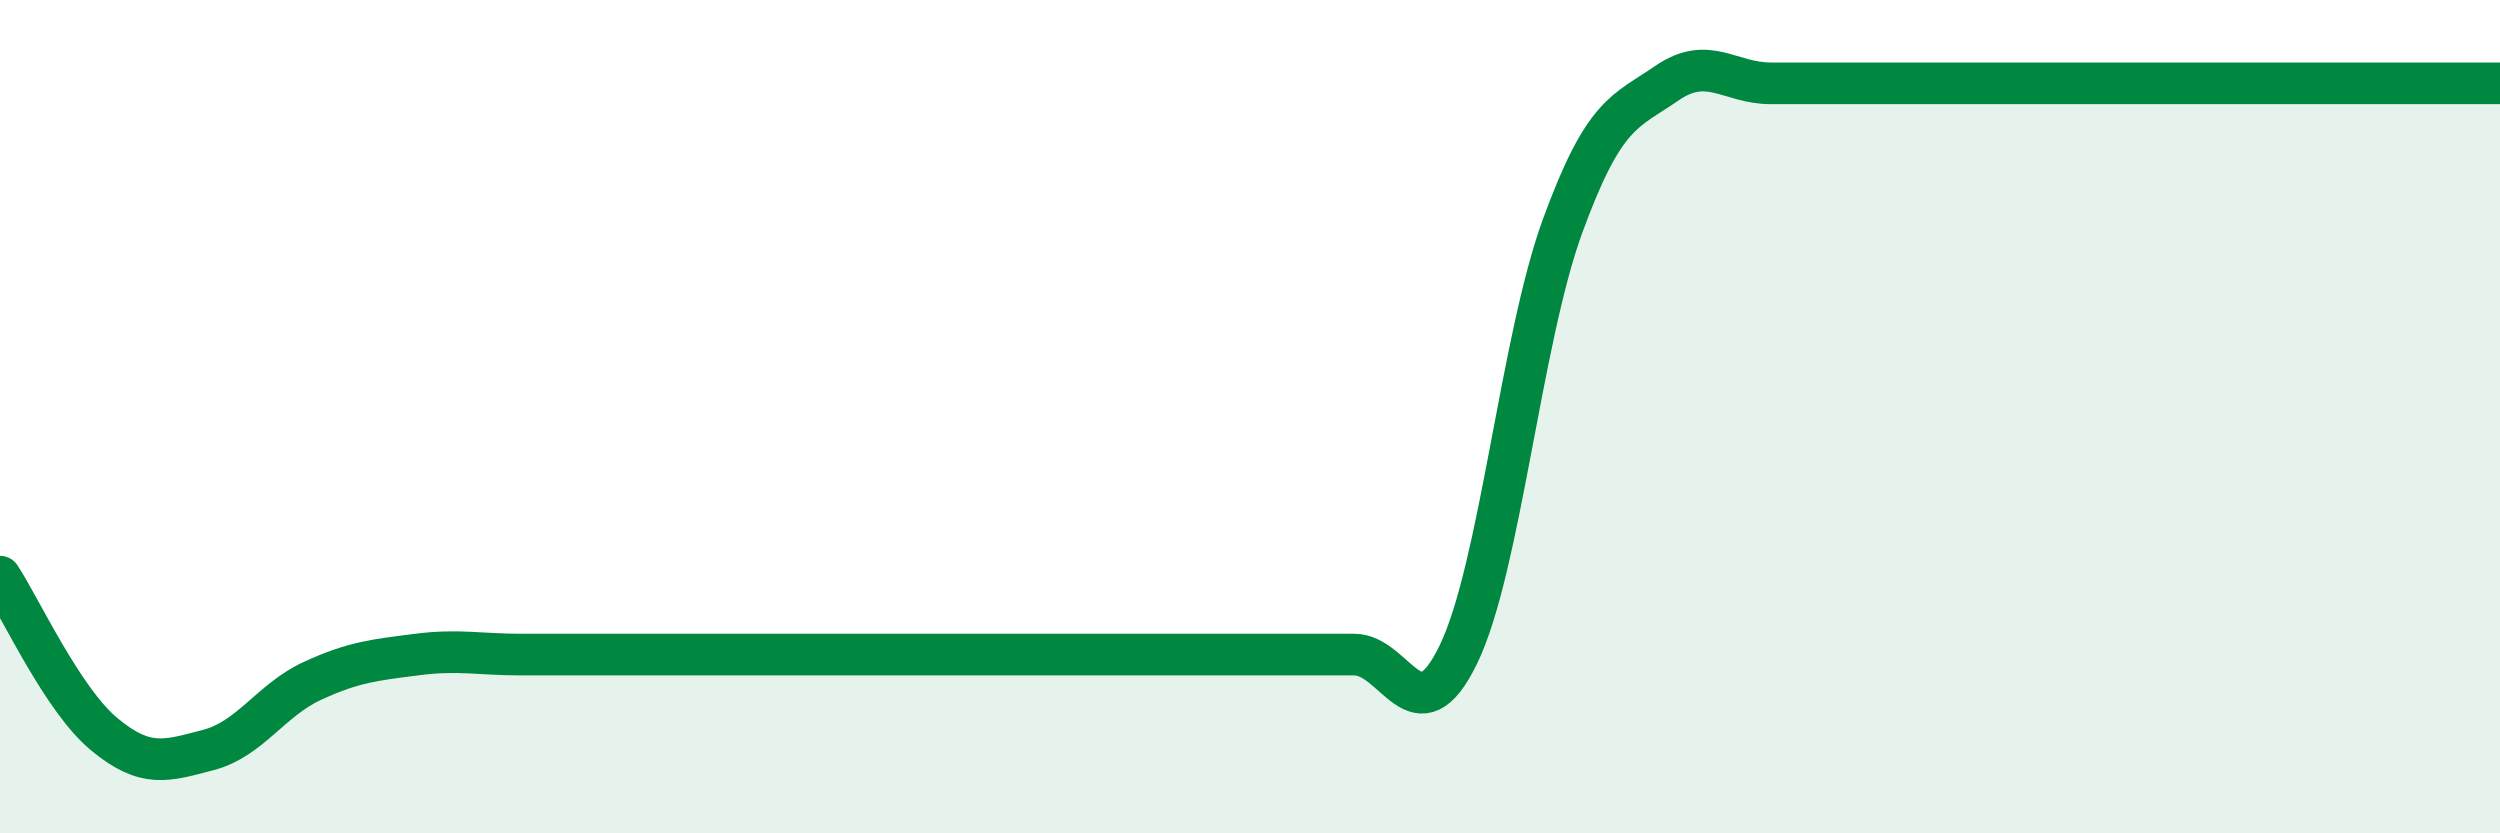
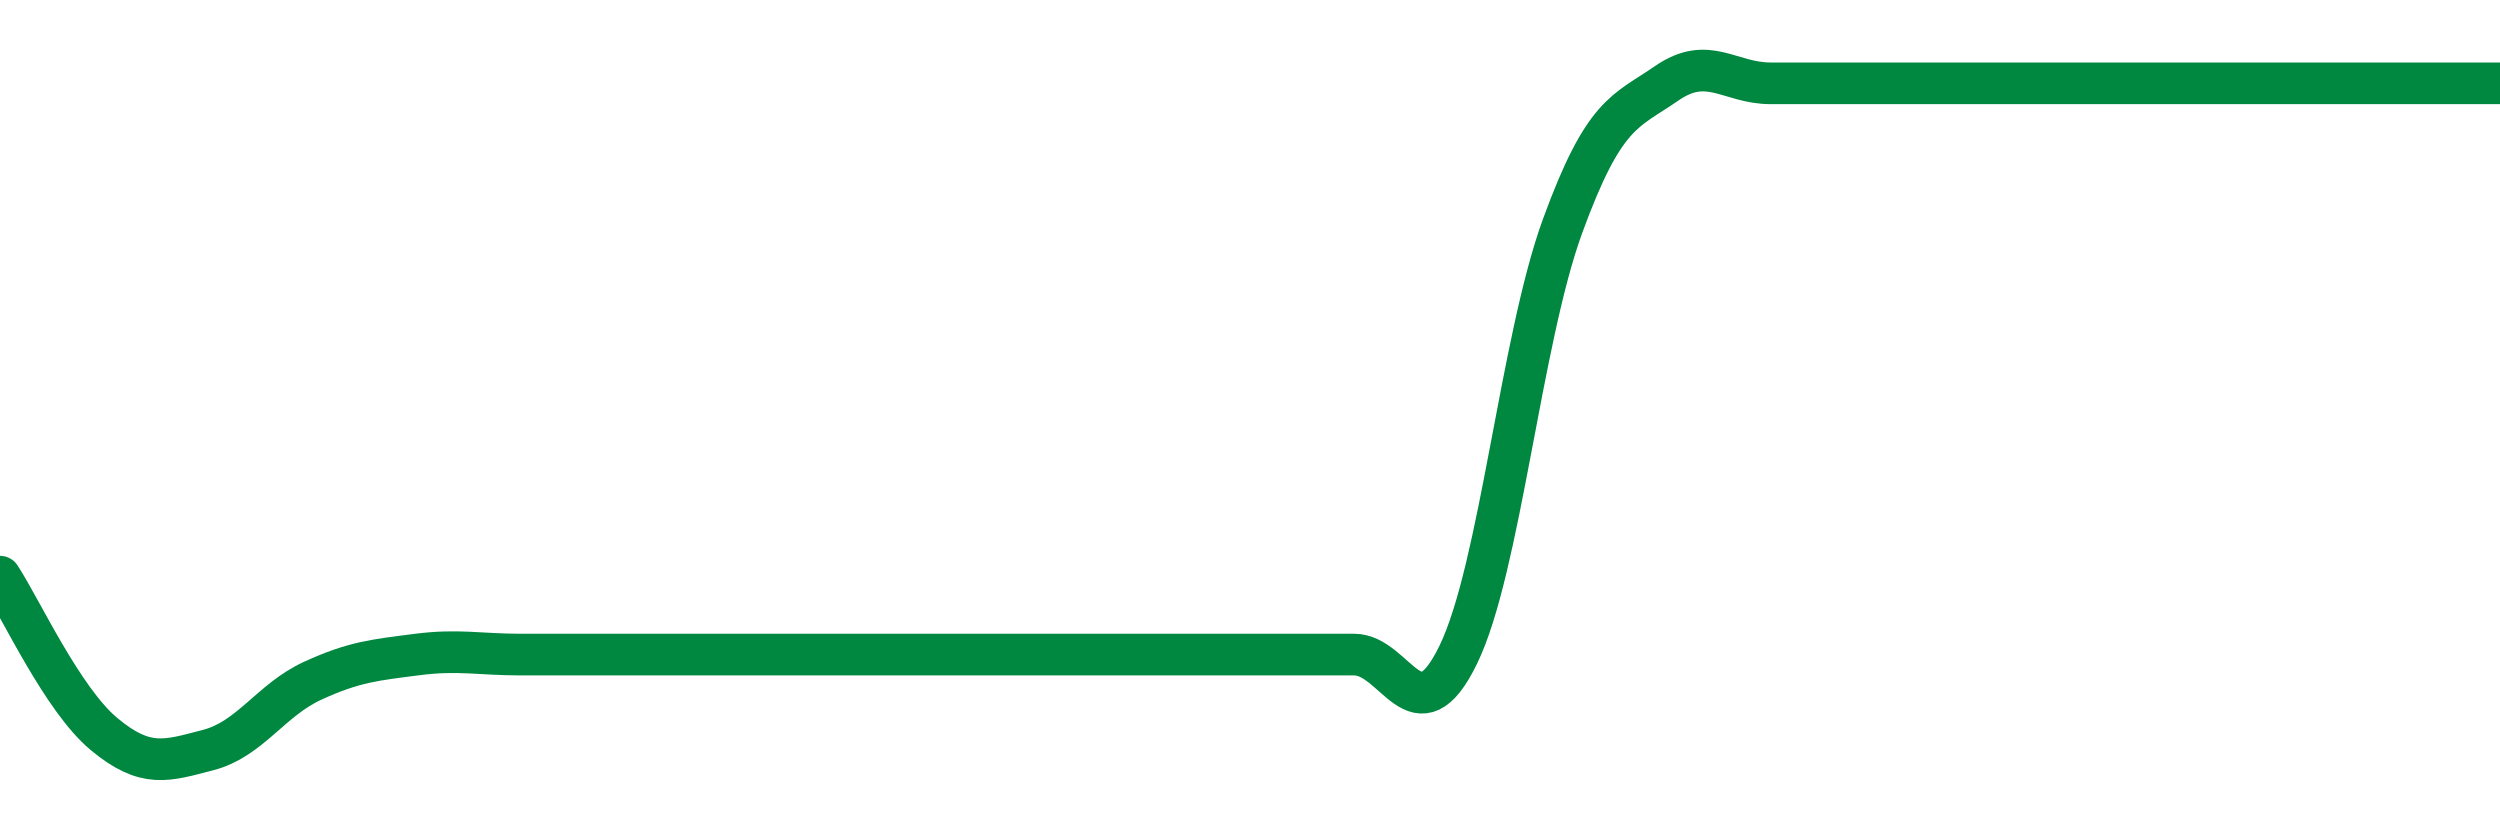
<svg xmlns="http://www.w3.org/2000/svg" width="60" height="20" viewBox="0 0 60 20">
-   <path d="M 0,13.84 C 0.5,14.6 1.5,16.79 2.5,17.62 C 3.5,18.45 4,18.26 5,18 C 6,17.74 6.5,16.8 7.5,16.34 C 8.5,15.88 9,15.84 10,15.71 C 11,15.58 11.5,15.71 12.5,15.71 C 13.5,15.71 14,15.71 15,15.71 C 16,15.71 16.5,15.71 17.5,15.71 C 18.5,15.71 19,15.71 20,15.71 C 21,15.71 21.5,15.71 22.5,15.71 C 23.5,15.71 24,15.71 25,15.71 C 26,15.71 26.5,15.71 27.5,15.71 C 28.5,15.71 29,15.71 30,15.71 C 31,15.71 31.5,15.71 32.5,15.71 C 33.5,15.71 34,17.77 35,15.71 C 36,13.65 36.5,8.17 37.5,5.43 C 38.5,2.69 39,2.69 40,2 C 41,1.31 41.5,2 42.5,2 C 43.5,2 44,2 45,2 C 46,2 46.5,2 47.5,2 C 48.5,2 49,2 50,2 C 51,2 51.5,2 52.5,2 C 53.5,2 54,2 55,2 C 56,2 56.5,2 57.5,2 C 58.5,2 59.5,2 60,2L60 20L0 20Z" fill="#008740" opacity="0.1" stroke-linecap="round" stroke-linejoin="round" />
-   <path d="M 0,13.84 C 0.5,14.6 1.5,16.79 2.5,17.62 C 3.5,18.45 4,18.26 5,18 C 6,17.74 6.5,16.8 7.5,16.34 C 8.5,15.88 9,15.84 10,15.71 C 11,15.58 11.5,15.71 12.5,15.71 C 13.5,15.71 14,15.71 15,15.71 C 16,15.71 16.5,15.71 17.5,15.71 C 18.5,15.71 19,15.71 20,15.71 C 21,15.71 21.5,15.71 22.5,15.71 C 23.5,15.71 24,15.71 25,15.71 C 26,15.71 26.5,15.71 27.5,15.71 C 28.5,15.71 29,15.71 30,15.71 C 31,15.71 31.5,15.71 32.5,15.71 C 33.5,15.71 34,17.77 35,15.71 C 36,13.65 36.5,8.17 37.5,5.43 C 38.5,2.69 39,2.69 40,2 C 41,1.31 41.5,2 42.5,2 C 43.5,2 44,2 45,2 C 46,2 46.5,2 47.5,2 C 48.5,2 49,2 50,2 C 51,2 51.5,2 52.5,2 C 53.5,2 54,2 55,2 C 56,2 56.5,2 57.5,2 C 58.5,2 59.5,2 60,2" stroke="#008740" stroke-width="1" fill="none" stroke-linecap="round" stroke-linejoin="round" />
+   <path d="M 0,13.84 C 0.5,14.6 1.5,16.79 2.5,17.62 C 3.5,18.45 4,18.26 5,18 C 6,17.74 6.5,16.8 7.5,16.34 C 8.5,15.88 9,15.84 10,15.71 C 11,15.58 11.5,15.71 12.5,15.71 C 13.5,15.71 14,15.71 15,15.71 C 16,15.71 16.5,15.71 17.5,15.71 C 18.5,15.71 19,15.71 20,15.71 C 21,15.71 21.5,15.71 22.5,15.71 C 23.5,15.71 24,15.71 25,15.71 C 26,15.71 26.5,15.71 27.5,15.71 C 28.5,15.71 29,15.71 30,15.71 C 31,15.71 31.5,15.71 32.5,15.71 C 33.5,15.71 34,17.77 35,15.71 C 36,13.65 36.5,8.17 37.5,5.43 C 38.5,2.69 39,2.69 40,2 C 41,1.31 41.5,2 42.5,2 C 43.5,2 44,2 45,2 C 46,2 46.5,2 47.5,2 C 51,2 51.5,2 52.5,2 C 53.5,2 54,2 55,2 C 56,2 56.5,2 57.5,2 C 58.5,2 59.5,2 60,2" stroke="#008740" stroke-width="1" fill="none" stroke-linecap="round" stroke-linejoin="round" />
</svg>